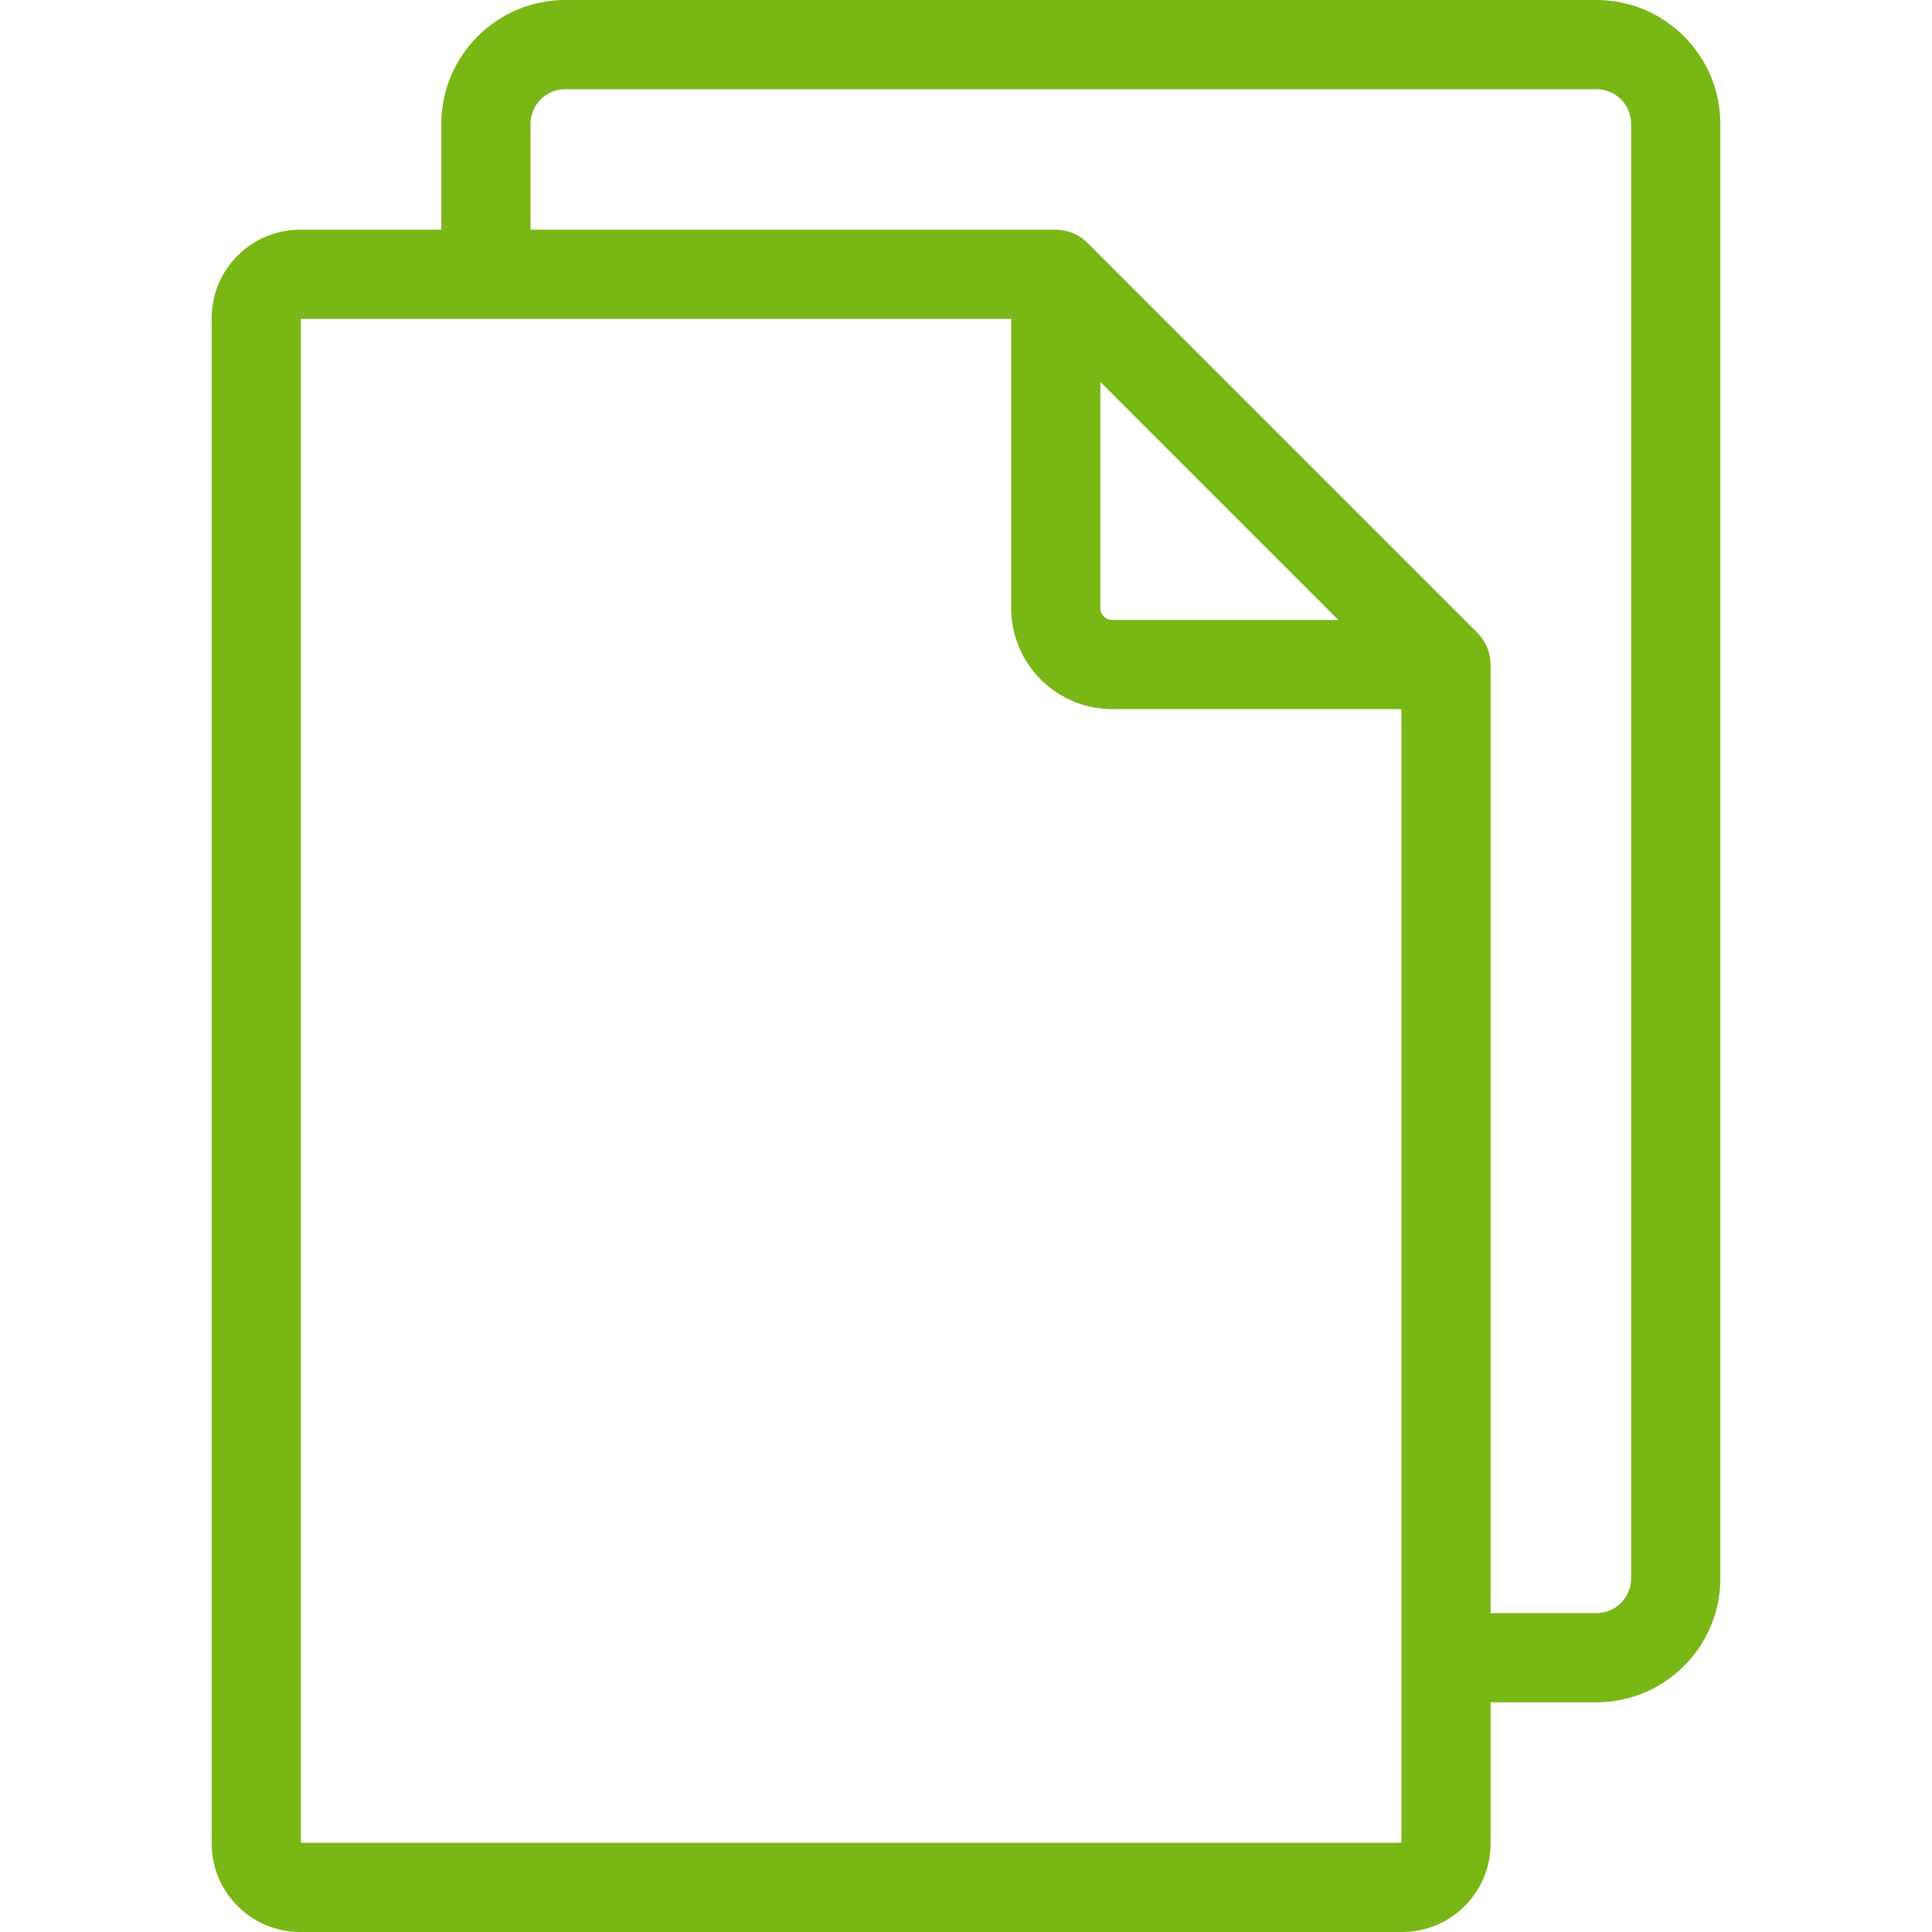
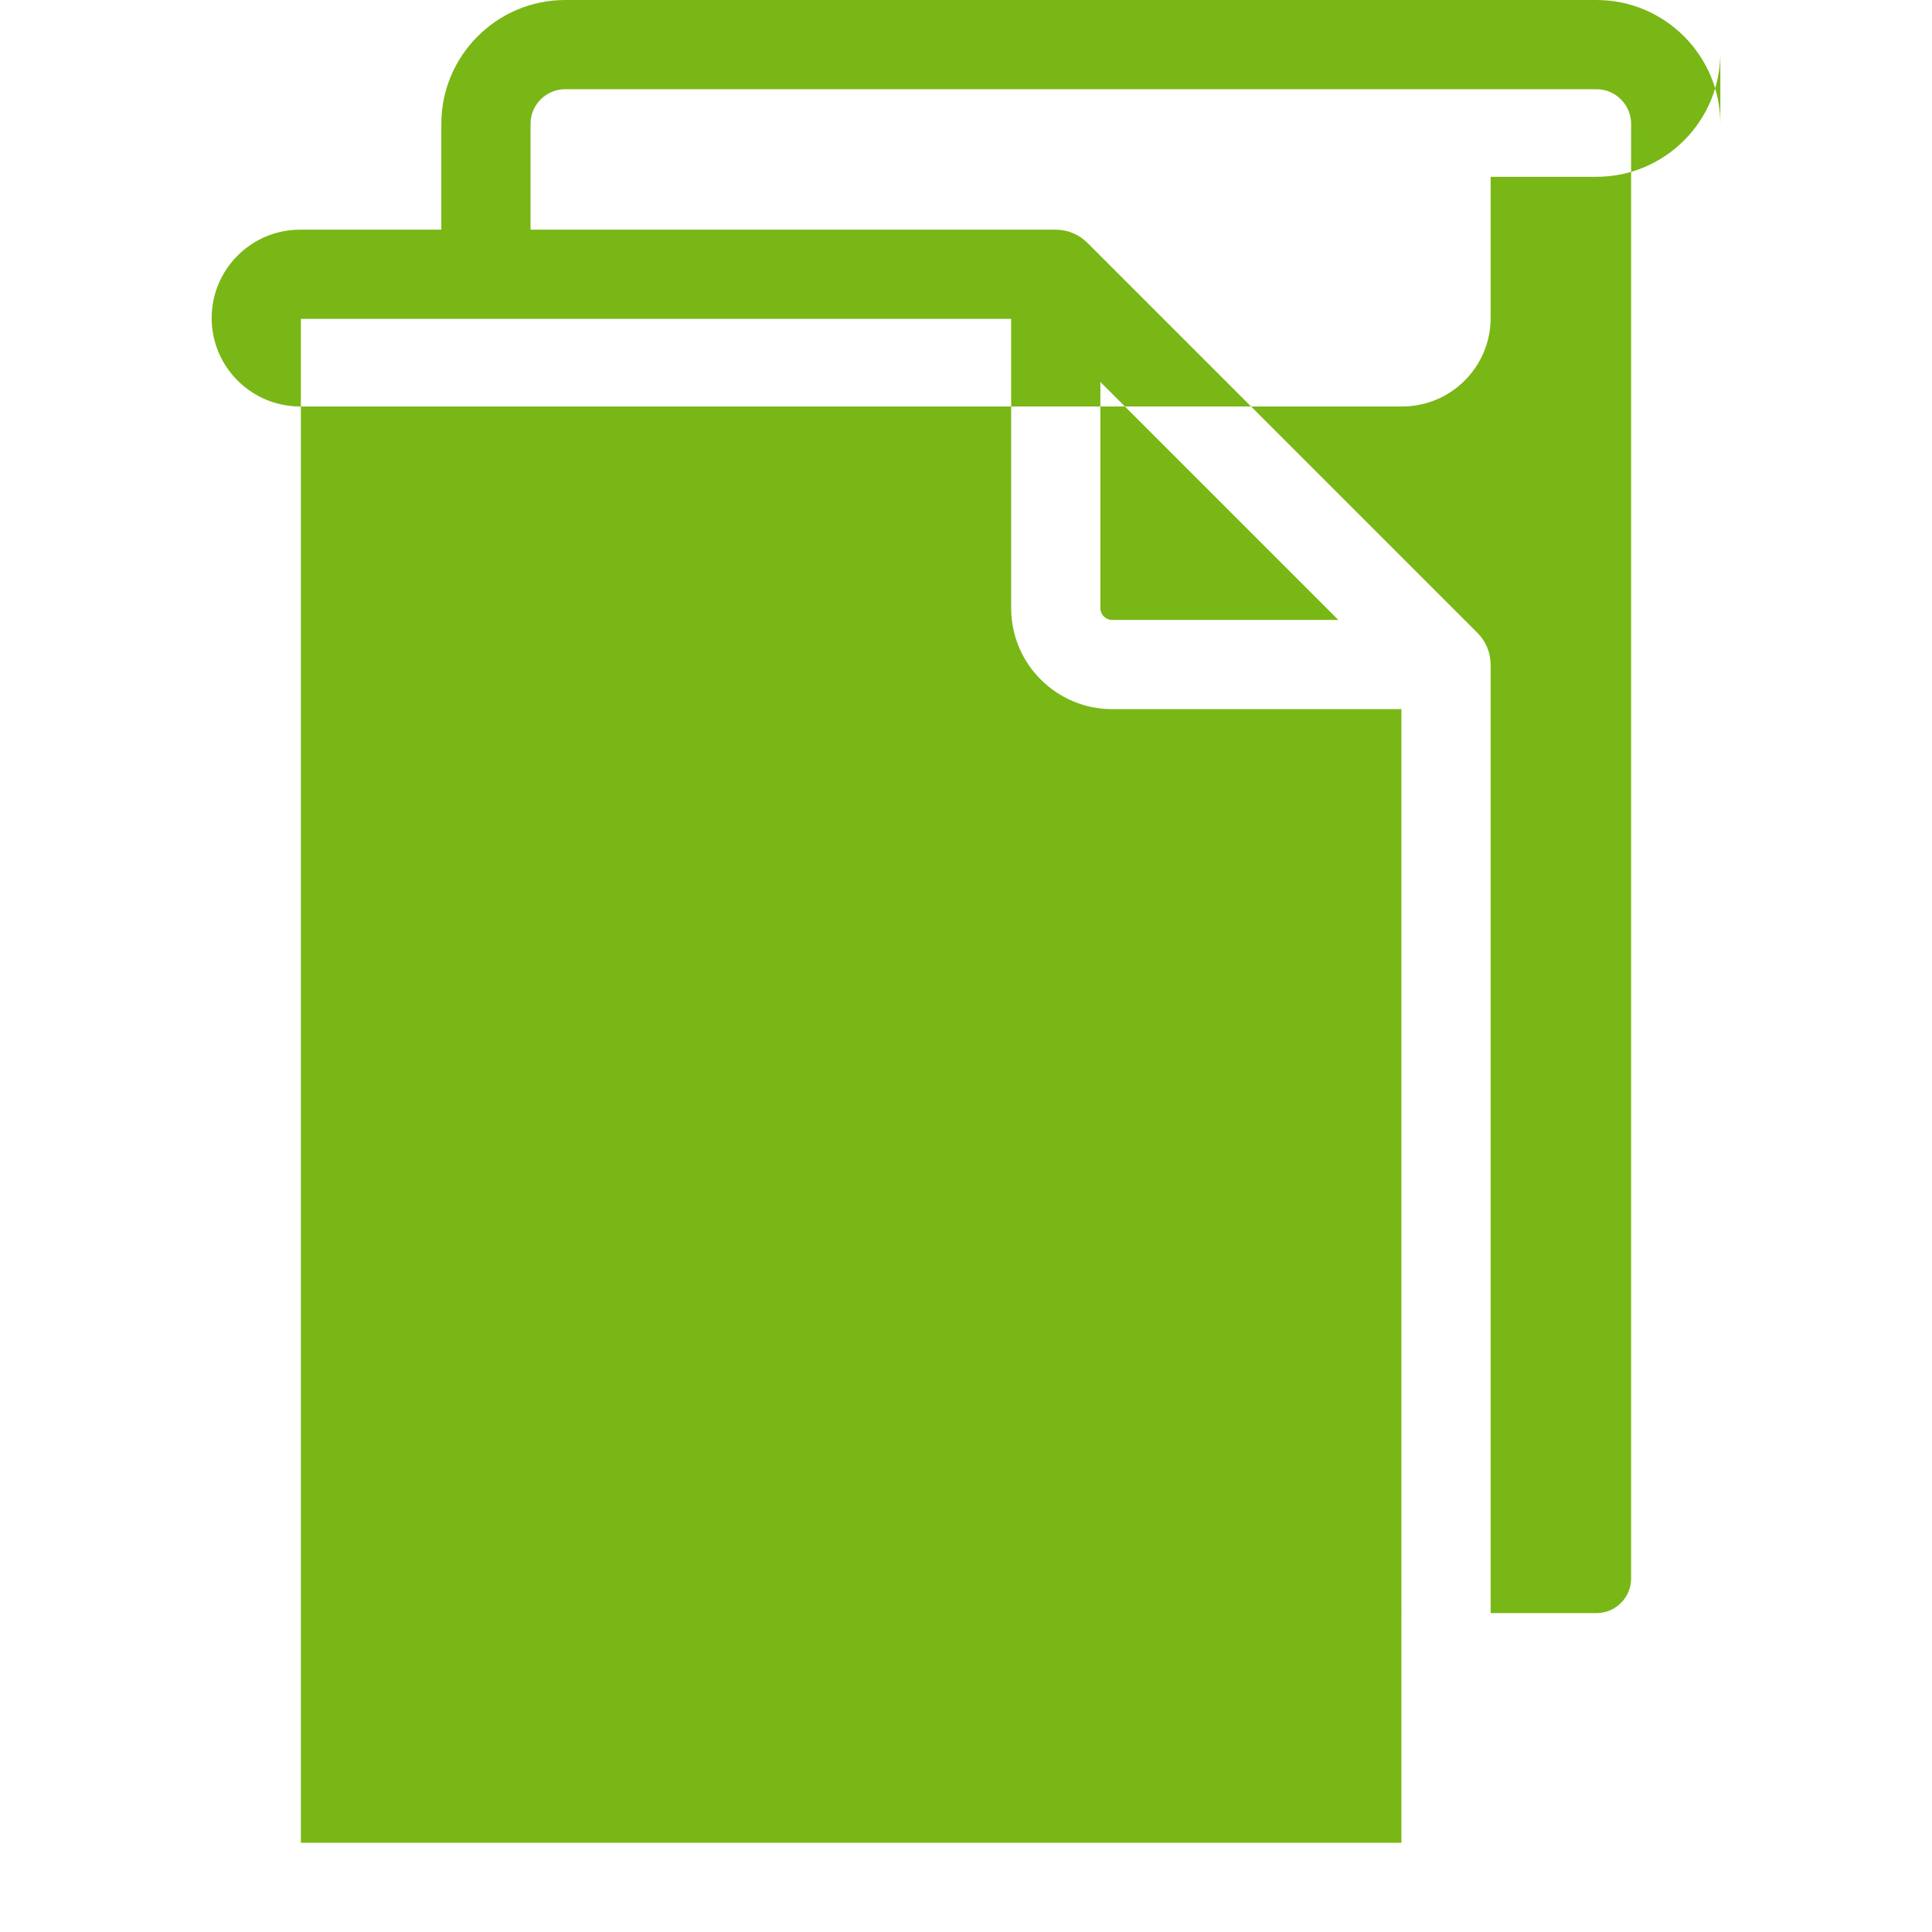
<svg xmlns="http://www.w3.org/2000/svg" version="1.1" id="Layer_1" x="0px" y="0px" viewBox="0 0 512 512" style="enable-background:new 0 0 512 512;" xml:space="preserve" width="512px" height="512px">
  <g>
    <g>
-       <path d="M423.079,0H149.785c-18.102,0-32.827,14.726-32.827,32.828v28.039H79.52c-12.918,0-23.427,10.51-23.427,23.427v404.28    c0,12.918,10.51,23.426,23.427,23.426h292.085c12.918,0,23.427-10.509,23.427-23.426v-37.441h28.046    c18.102,0,32.829-14.727,32.829-32.829V32.828C455.907,14.726,441.18,0,423.079,0z M371.39,488.358H79.735V84.507h188.234v76.666    c0,14.753,12.002,26.755,26.755,26.755h76.666V488.358z M291.613,101.226l63.061,63.061h-59.949c-1.716,0-3.112-1.396-3.112-3.112    V101.226z M423.079,427.49h-28.046V176.109c0-0.096-0.015-0.182-0.022-0.273c-0.07-2.98-1.247-5.892-3.44-8.086L288.149,64.329    c-0.005-0.005-0.011-0.008-0.015-0.013c-2.138-2.131-5.087-3.448-8.343-3.448H140.599v-28.04c0-5.064,4.12-9.185,9.185-9.185    h273.293c5.065,0,9.186,4.12,9.186,9.185v385.476h0.001C432.265,423.369,428.145,427.49,423.079,427.49z" fill="#79B716" />
+       <path d="M423.079,0H149.785c-18.102,0-32.827,14.726-32.827,32.828v28.039H79.52c-12.918,0-23.427,10.51-23.427,23.427c0,12.918,10.51,23.426,23.427,23.426h292.085c12.918,0,23.427-10.509,23.427-23.426v-37.441h28.046    c18.102,0,32.829-14.727,32.829-32.829V32.828C455.907,14.726,441.18,0,423.079,0z M371.39,488.358H79.735V84.507h188.234v76.666    c0,14.753,12.002,26.755,26.755,26.755h76.666V488.358z M291.613,101.226l63.061,63.061h-59.949c-1.716,0-3.112-1.396-3.112-3.112    V101.226z M423.079,427.49h-28.046V176.109c0-0.096-0.015-0.182-0.022-0.273c-0.07-2.98-1.247-5.892-3.44-8.086L288.149,64.329    c-0.005-0.005-0.011-0.008-0.015-0.013c-2.138-2.131-5.087-3.448-8.343-3.448H140.599v-28.04c0-5.064,4.12-9.185,9.185-9.185    h273.293c5.065,0,9.186,4.12,9.186,9.185v385.476h0.001C432.265,423.369,428.145,427.49,423.079,427.49z" fill="#79B716" />
    </g>
  </g>
  <g>
</g>
  <g>
</g>
  <g>
</g>
  <g>
</g>
  <g>
</g>
  <g>
</g>
  <g>
</g>
  <g>
</g>
  <g>
</g>
  <g>
</g>
  <g>
</g>
  <g>
</g>
  <g>
</g>
  <g>
</g>
  <g>
</g>
</svg>